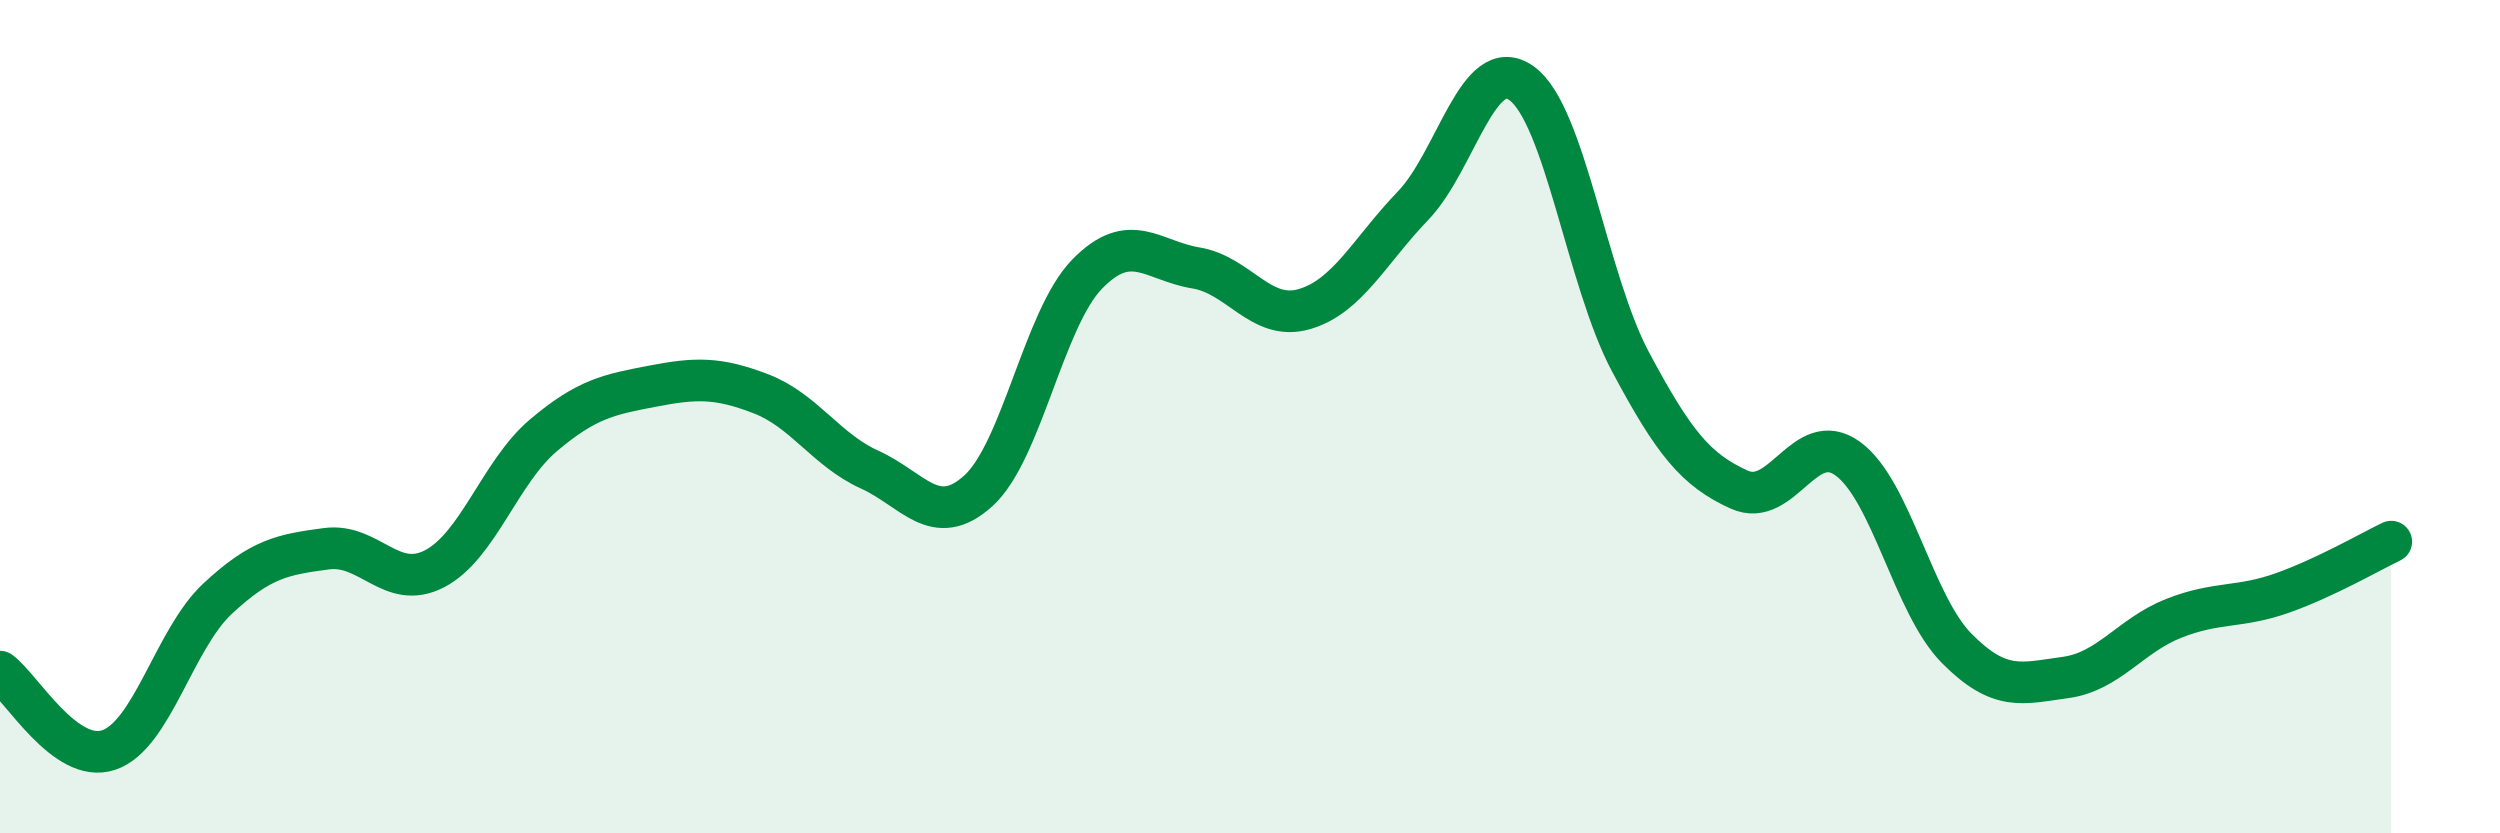
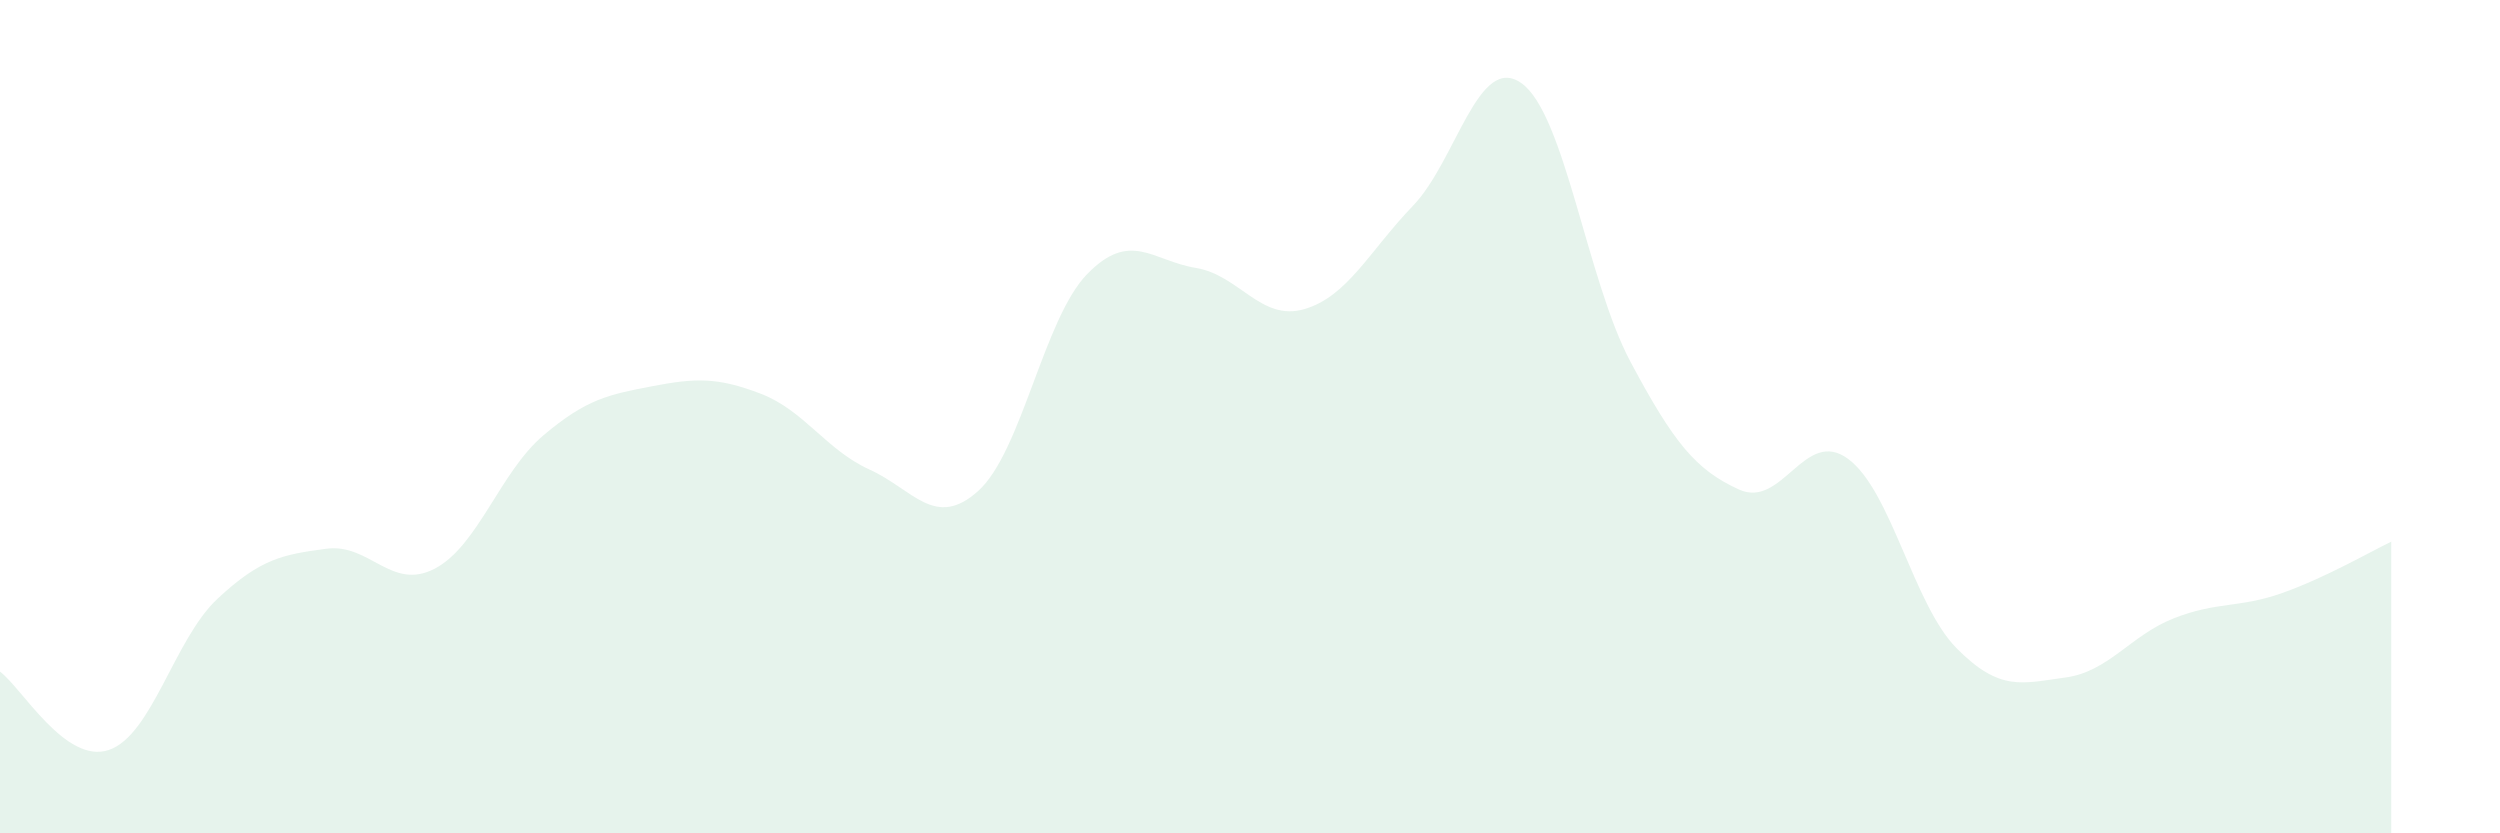
<svg xmlns="http://www.w3.org/2000/svg" width="60" height="20" viewBox="0 0 60 20">
  <path d="M 0,16.12 C 0.52,16.5 1.57,18.35 2.61,18 C 3.65,17.65 4.18,15.34 5.22,14.37 C 6.26,13.4 6.79,13.31 7.83,13.17 C 8.87,13.03 9.39,14.19 10.43,13.65 C 11.47,13.11 12,11.33 13.04,10.45 C 14.08,9.57 14.61,9.47 15.65,9.27 C 16.69,9.07 17.22,9.05 18.26,9.45 C 19.3,9.85 19.83,10.8 20.87,11.27 C 21.91,11.74 22.44,12.72 23.48,11.78 C 24.52,10.84 25.05,7.65 26.09,6.58 C 27.13,5.51 27.66,6.26 28.7,6.43 C 29.74,6.6 30.26,7.72 31.3,7.42 C 32.34,7.12 32.87,6.02 33.91,4.94 C 34.95,3.86 35.48,1.25 36.52,2 C 37.56,2.75 38.09,6.73 39.13,8.68 C 40.17,10.63 40.7,11.28 41.74,11.75 C 42.78,12.22 43.31,10.25 44.35,11.01 C 45.39,11.77 45.92,14.51 46.96,15.56 C 48,16.61 48.53,16.4 49.57,16.26 C 50.61,16.12 51.13,15.25 52.17,14.84 C 53.21,14.43 53.74,14.6 54.78,14.23 C 55.82,13.86 56.87,13.25 57.39,13L57.39 20L0 20Z" fill="#008740" opacity="0.1" stroke-linecap="round" stroke-linejoin="round" />
-   <path d="M 0,16.12 C 0.52,16.5 1.57,18.35 2.61,18 C 3.65,17.65 4.18,15.34 5.22,14.37 C 6.26,13.4 6.79,13.31 7.83,13.17 C 8.87,13.03 9.39,14.19 10.43,13.65 C 11.47,13.11 12,11.33 13.04,10.45 C 14.08,9.57 14.61,9.47 15.65,9.27 C 16.69,9.07 17.22,9.05 18.26,9.45 C 19.3,9.85 19.83,10.8 20.87,11.27 C 21.91,11.74 22.44,12.72 23.48,11.78 C 24.52,10.84 25.05,7.65 26.09,6.58 C 27.13,5.51 27.66,6.26 28.7,6.43 C 29.74,6.6 30.26,7.72 31.3,7.42 C 32.34,7.12 32.87,6.02 33.91,4.94 C 34.95,3.86 35.48,1.25 36.52,2 C 37.56,2.75 38.09,6.73 39.13,8.68 C 40.17,10.63 40.7,11.28 41.74,11.75 C 42.78,12.22 43.31,10.25 44.35,11.01 C 45.39,11.77 45.92,14.51 46.96,15.56 C 48,16.61 48.53,16.4 49.57,16.26 C 50.61,16.12 51.13,15.25 52.17,14.84 C 53.21,14.43 53.74,14.6 54.78,14.23 C 55.82,13.86 56.87,13.25 57.39,13" stroke="#008740" stroke-width="1" fill="none" stroke-linecap="round" stroke-linejoin="round" />
</svg>